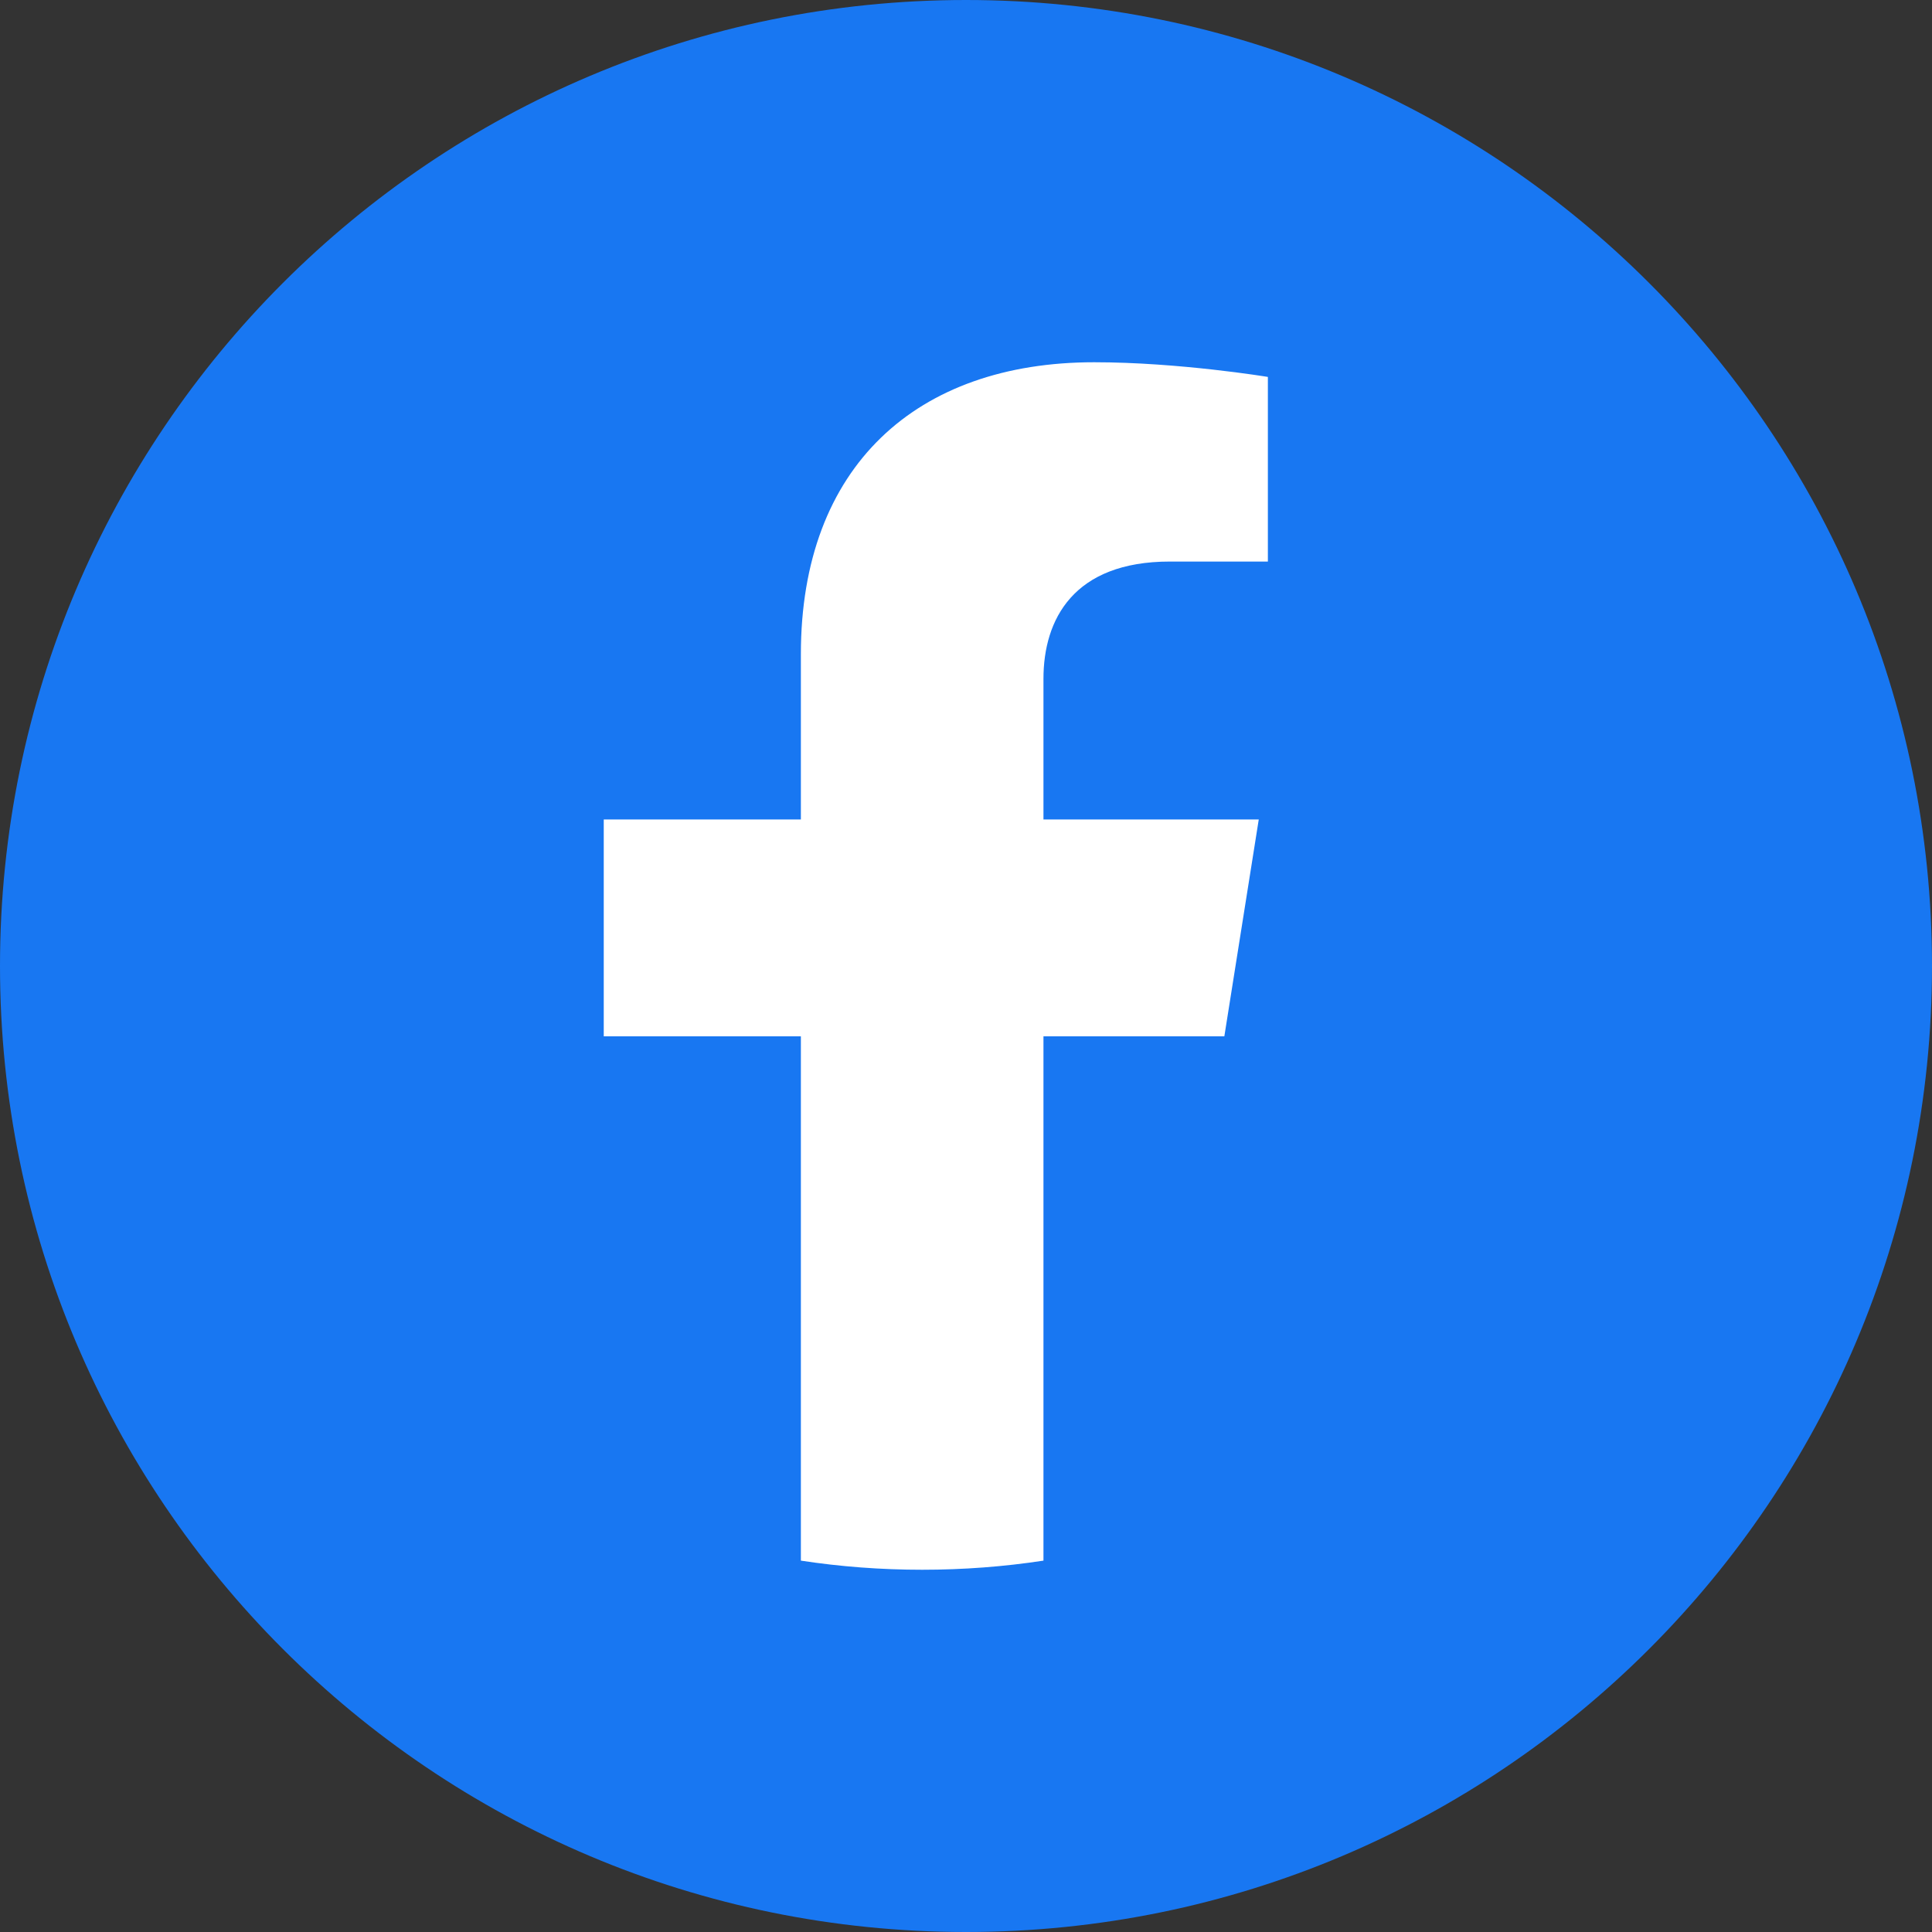
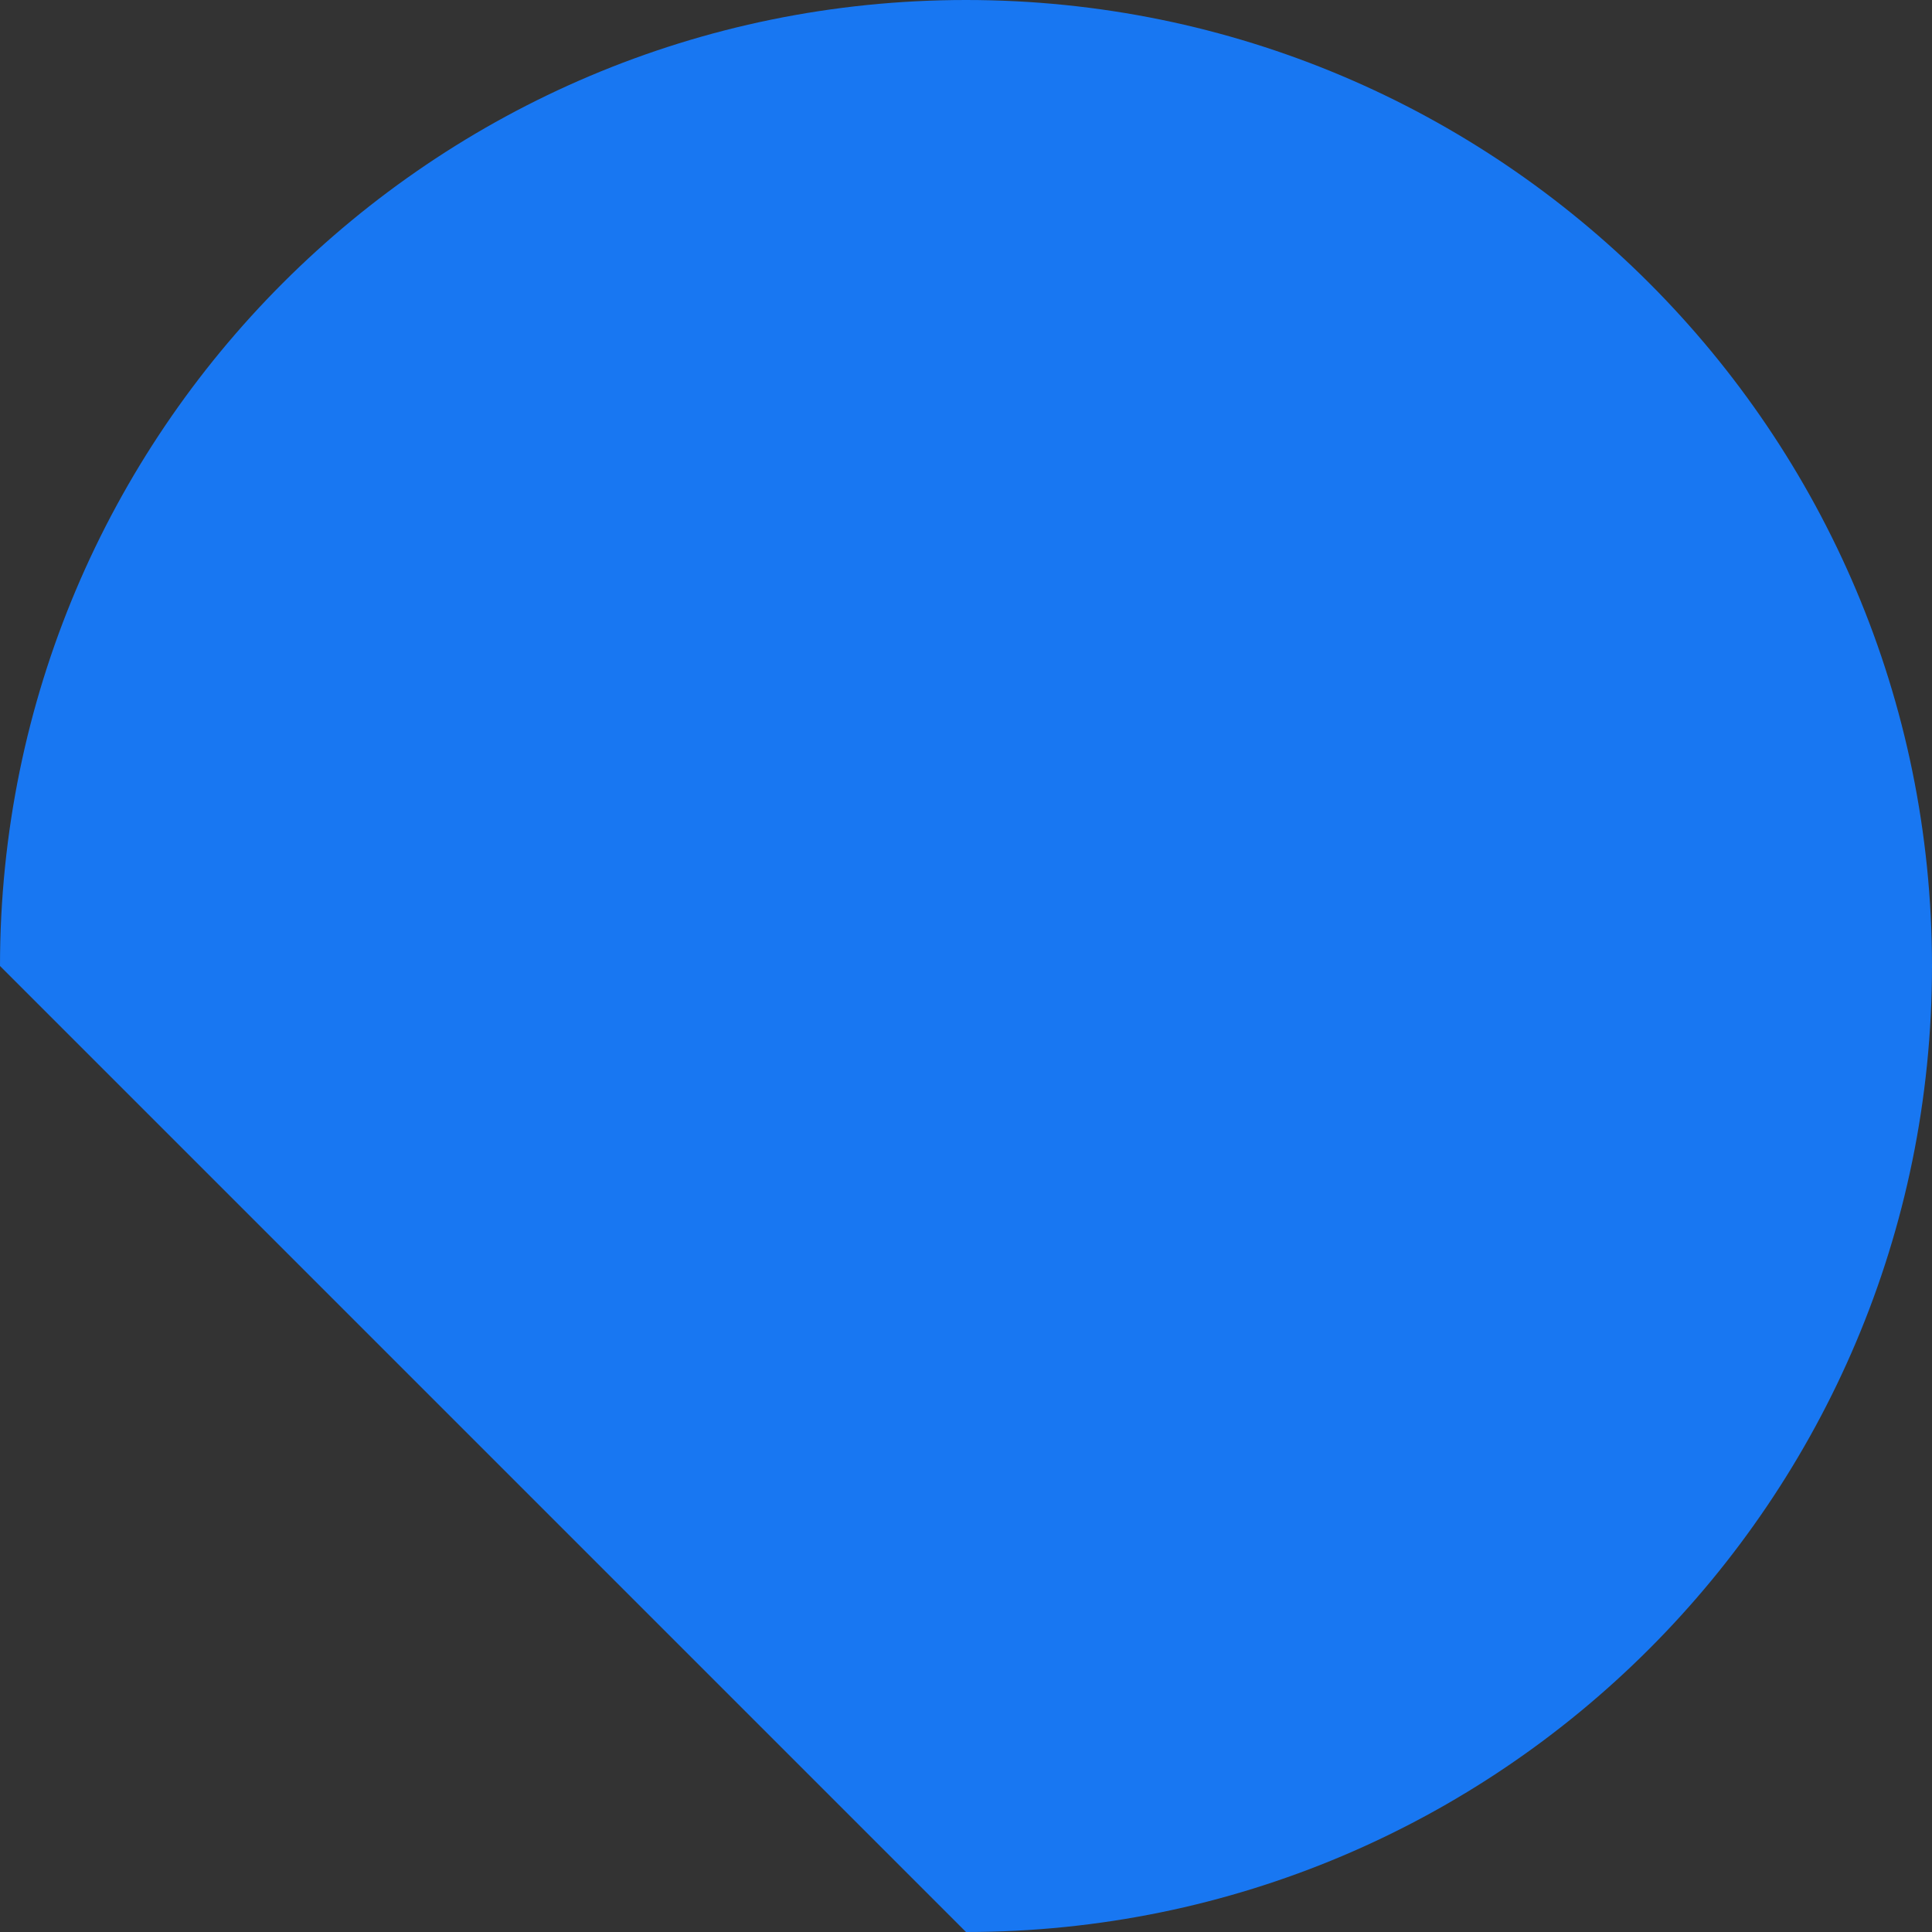
<svg xmlns="http://www.w3.org/2000/svg" width="32" height="32" viewBox="0 0 32 32" fill="none">
  <rect x="0" y="0" width="32" height="32" fill="#333333" stroke="none" />
-   <path d="M16 32C24.837 32 32 24.837 32 16C32 7.163 24.837 0 16 0C7.163 0 0 7.163 0 16C0 24.837 7.163 32 16 32Z" fill="#1877F2" />
-   <path d="M20.279 17.165L20.849 13.573H17.283V11.243C17.283 10.26 17.78 9.301 19.378 9.301H21V6.243C21 6.243 19.528 6 18.122 6C15.184 6 13.265 7.721 13.265 10.835V13.573H10V17.165H13.265V25.849C13.92 25.949 14.591 26 15.274 26C15.957 26 16.628 25.949 17.283 25.849V17.165H20.279Z" fill="white" />
+   <path d="M16 32C24.837 32 32 24.837 32 16C32 7.163 24.837 0 16 0C7.163 0 0 7.163 0 16Z" fill="#1877F2" />
</svg>